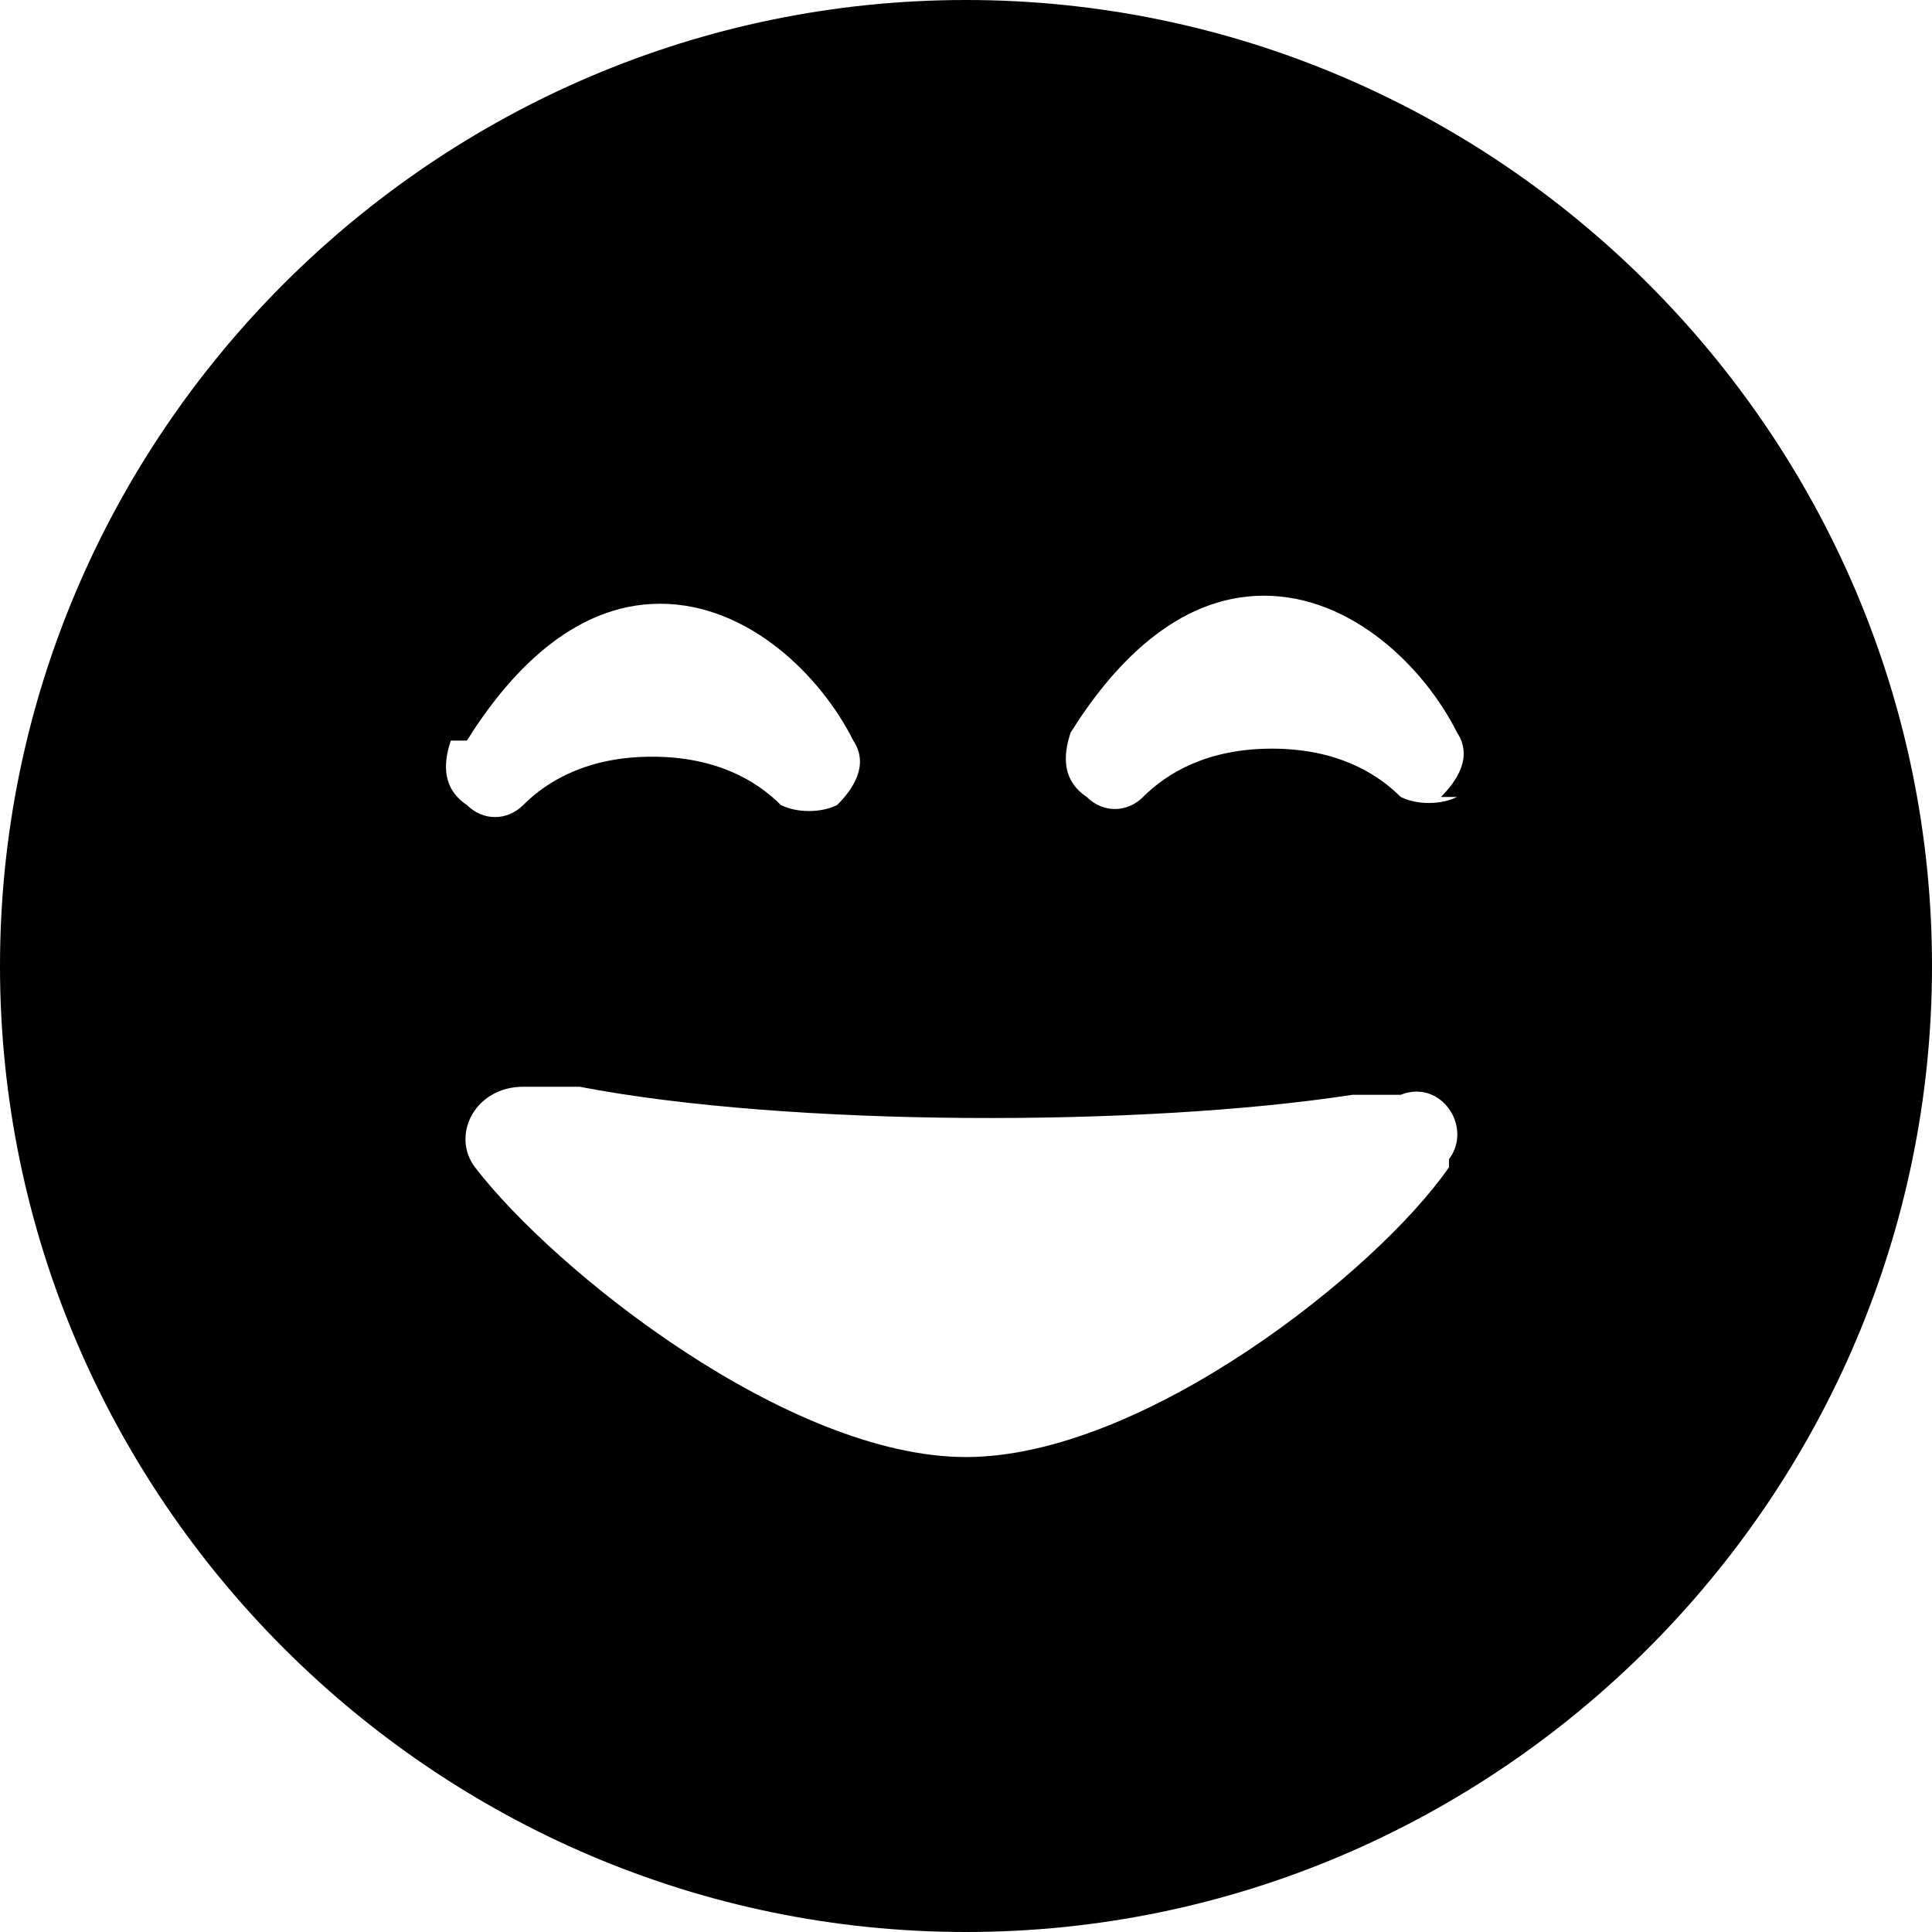
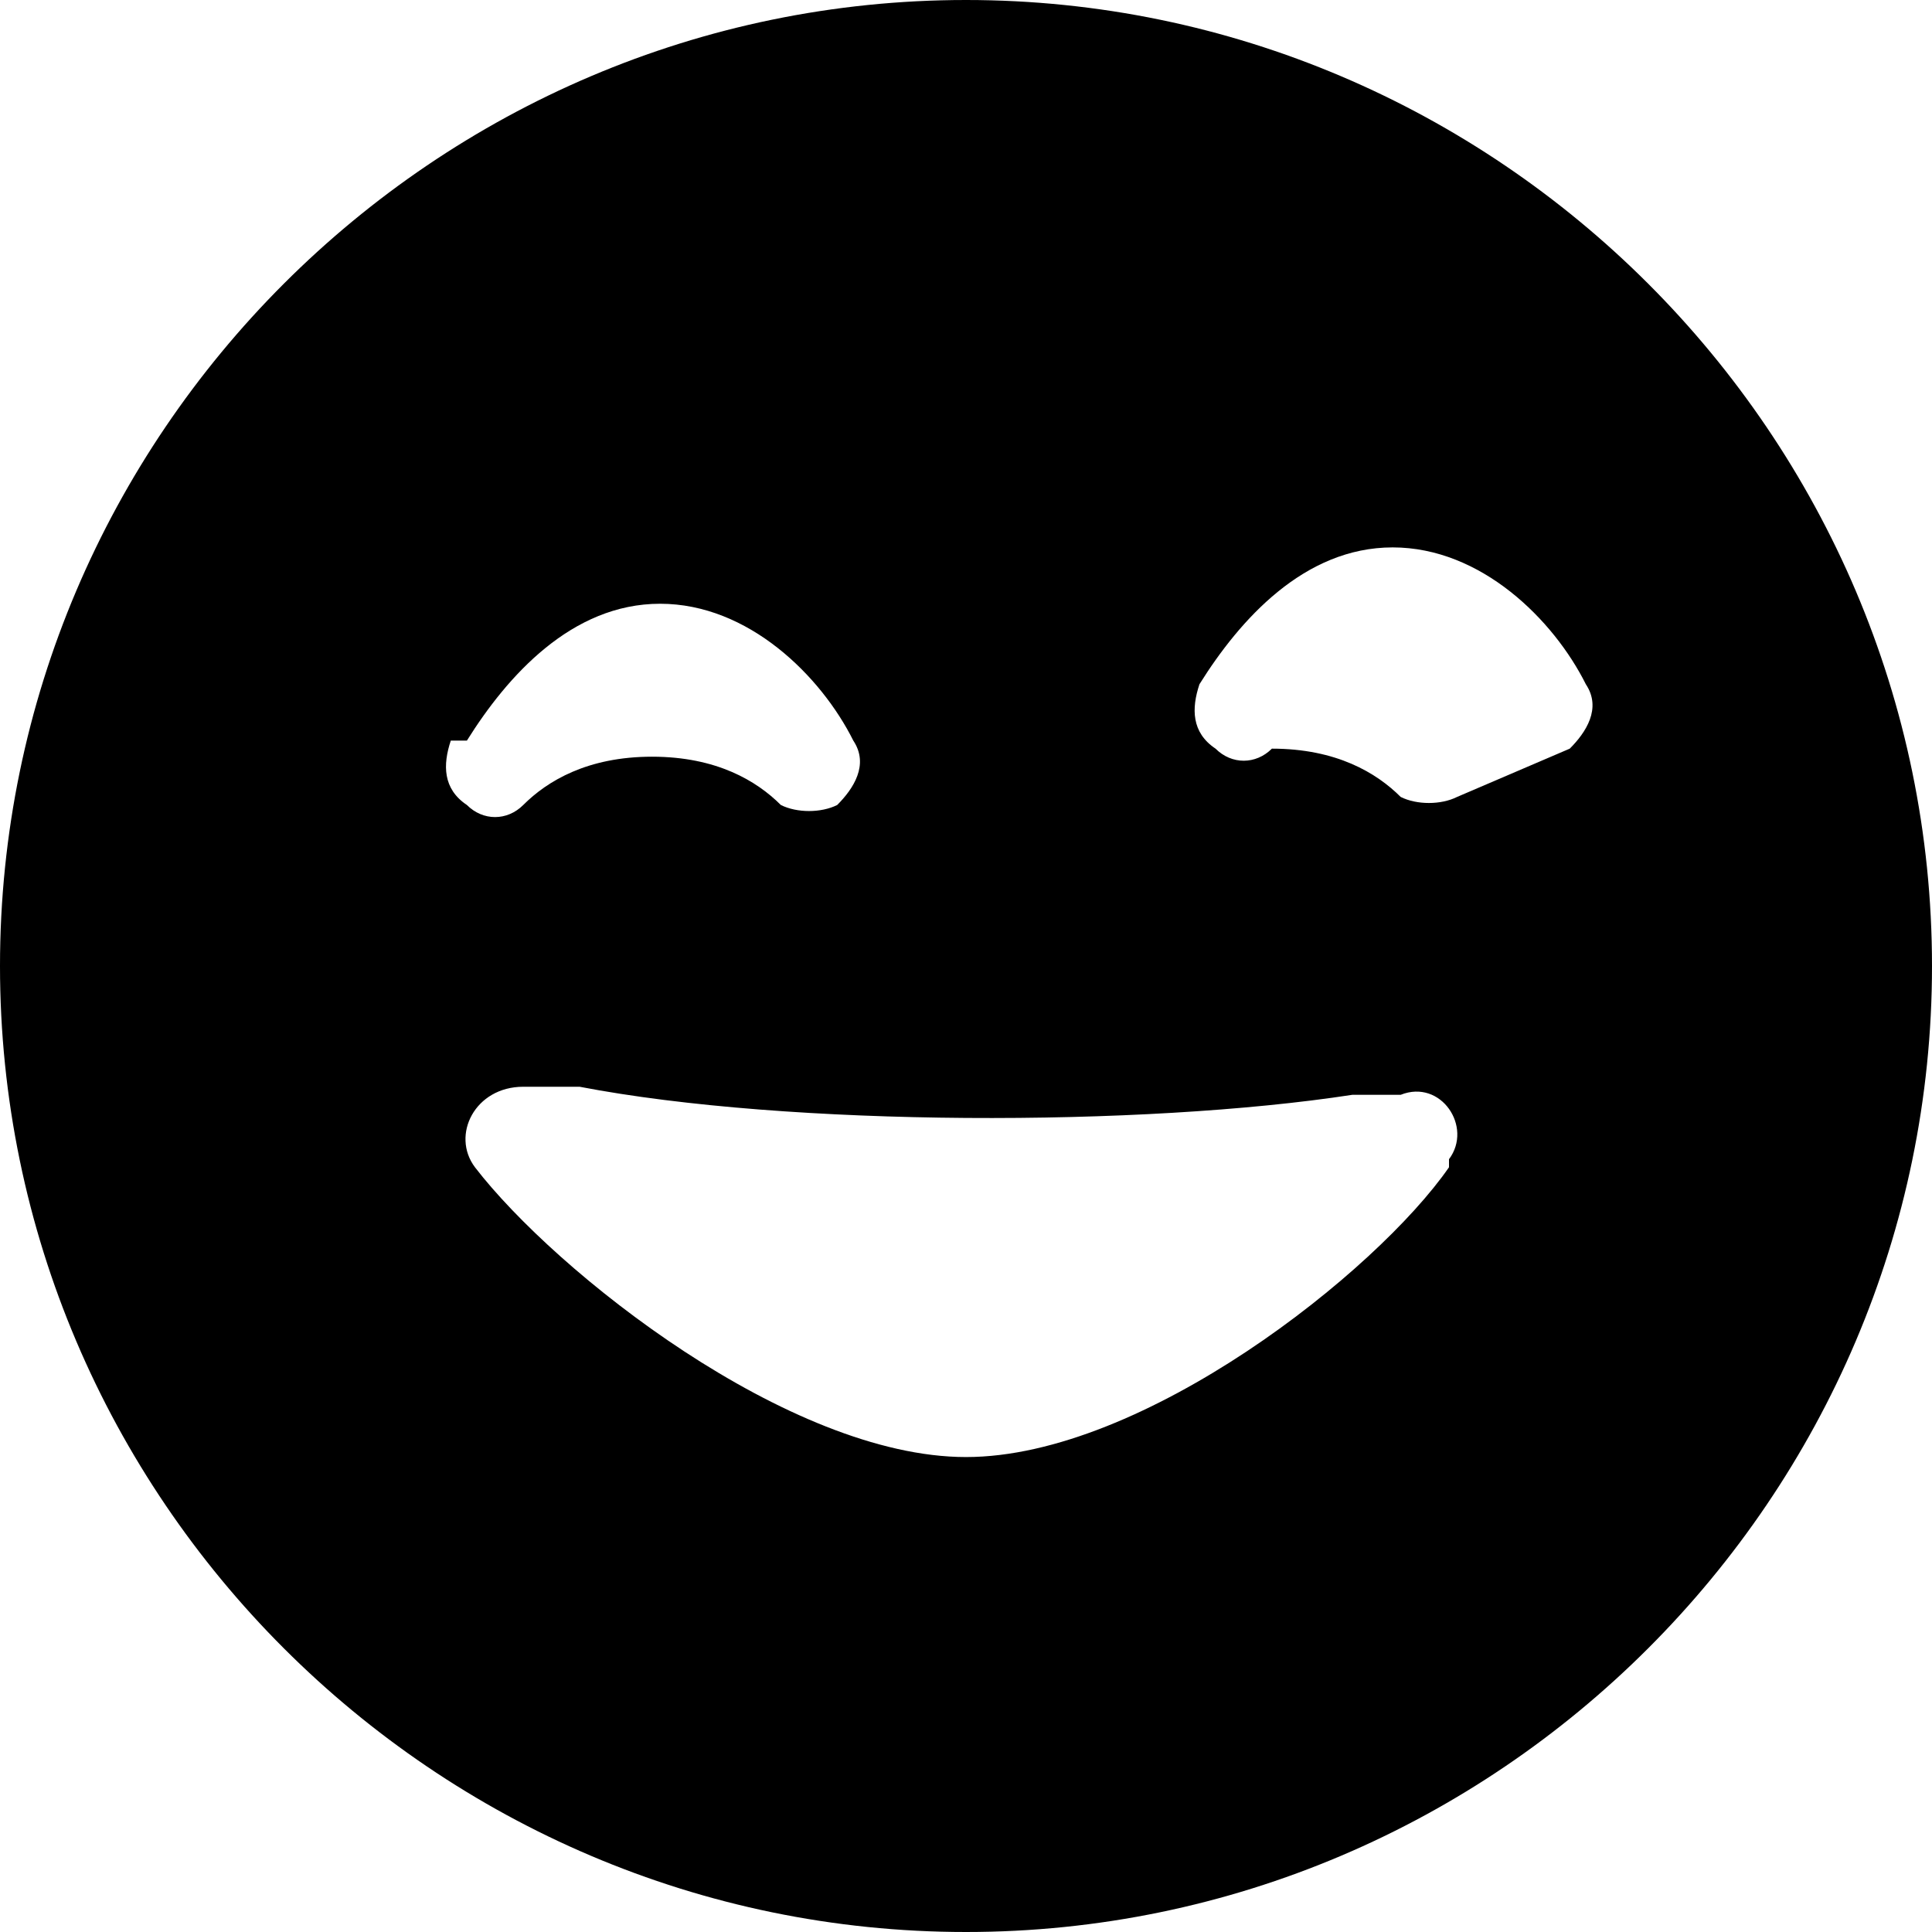
<svg xmlns="http://www.w3.org/2000/svg" version="1.1" viewBox="0 0 24 24">
  <g>
    <g id="Laag_1">
-       <path d="M12,0C5.4,0,0,5.4,0,12s5.4,12,12,12,12-5.4,12-12S18.6,0,12,0ZM5.8,9.2c.5-.8,1.3-1.7,2.4-1.7s2,.9,2.4,1.7c.2.3,0,.6-.2.8-.2.1-.5.1-.7,0-.3-.3-.8-.6-1.6-.6s-1.3.3-1.6.6c-.2.2-.5.2-.7,0-.3-.2-.3-.5-.2-.8ZM18,14.5c-.9,1.3-3.8,3.6-6,3.6s-5.1-2.3-6.1-3.6c-.3-.4,0-1,.6-1h.7c2.6.5,7,.5,9.6.1h.6c.5-.2.9.4.6.8ZM18.1,9.9c-.2.1-.5.1-.7,0-.3-.3-.8-.6-1.6-.6s-1.3.3-1.6.6c-.2.2-.5.2-.7,0-.3-.2-.3-.5-.2-.8.5-.8,1.3-1.7,2.4-1.7s2,.9,2.4,1.7c.2.3,0,.6-.2.8Z" />
+       <path d="M12,0C5.4,0,0,5.4,0,12s5.4,12,12,12,12-5.4,12-12S18.6,0,12,0ZM5.8,9.2c.5-.8,1.3-1.7,2.4-1.7s2,.9,2.4,1.7c.2.3,0,.6-.2.8-.2.1-.5.1-.7,0-.3-.3-.8-.6-1.6-.6s-1.3.3-1.6.6c-.2.2-.5.2-.7,0-.3-.2-.3-.5-.2-.8ZM18,14.5c-.9,1.3-3.8,3.6-6,3.6s-5.1-2.3-6.1-3.6c-.3-.4,0-1,.6-1h.7c2.6.5,7,.5,9.6.1h.6c.5-.2.9.4.6.8ZM18.1,9.9c-.2.1-.5.1-.7,0-.3-.3-.8-.6-1.6-.6c-.2.2-.5.2-.7,0-.3-.2-.3-.5-.2-.8.5-.8,1.3-1.7,2.4-1.7s2,.9,2.4,1.7c.2.3,0,.6-.2.8Z" />
    </g>
  </g>
</svg>